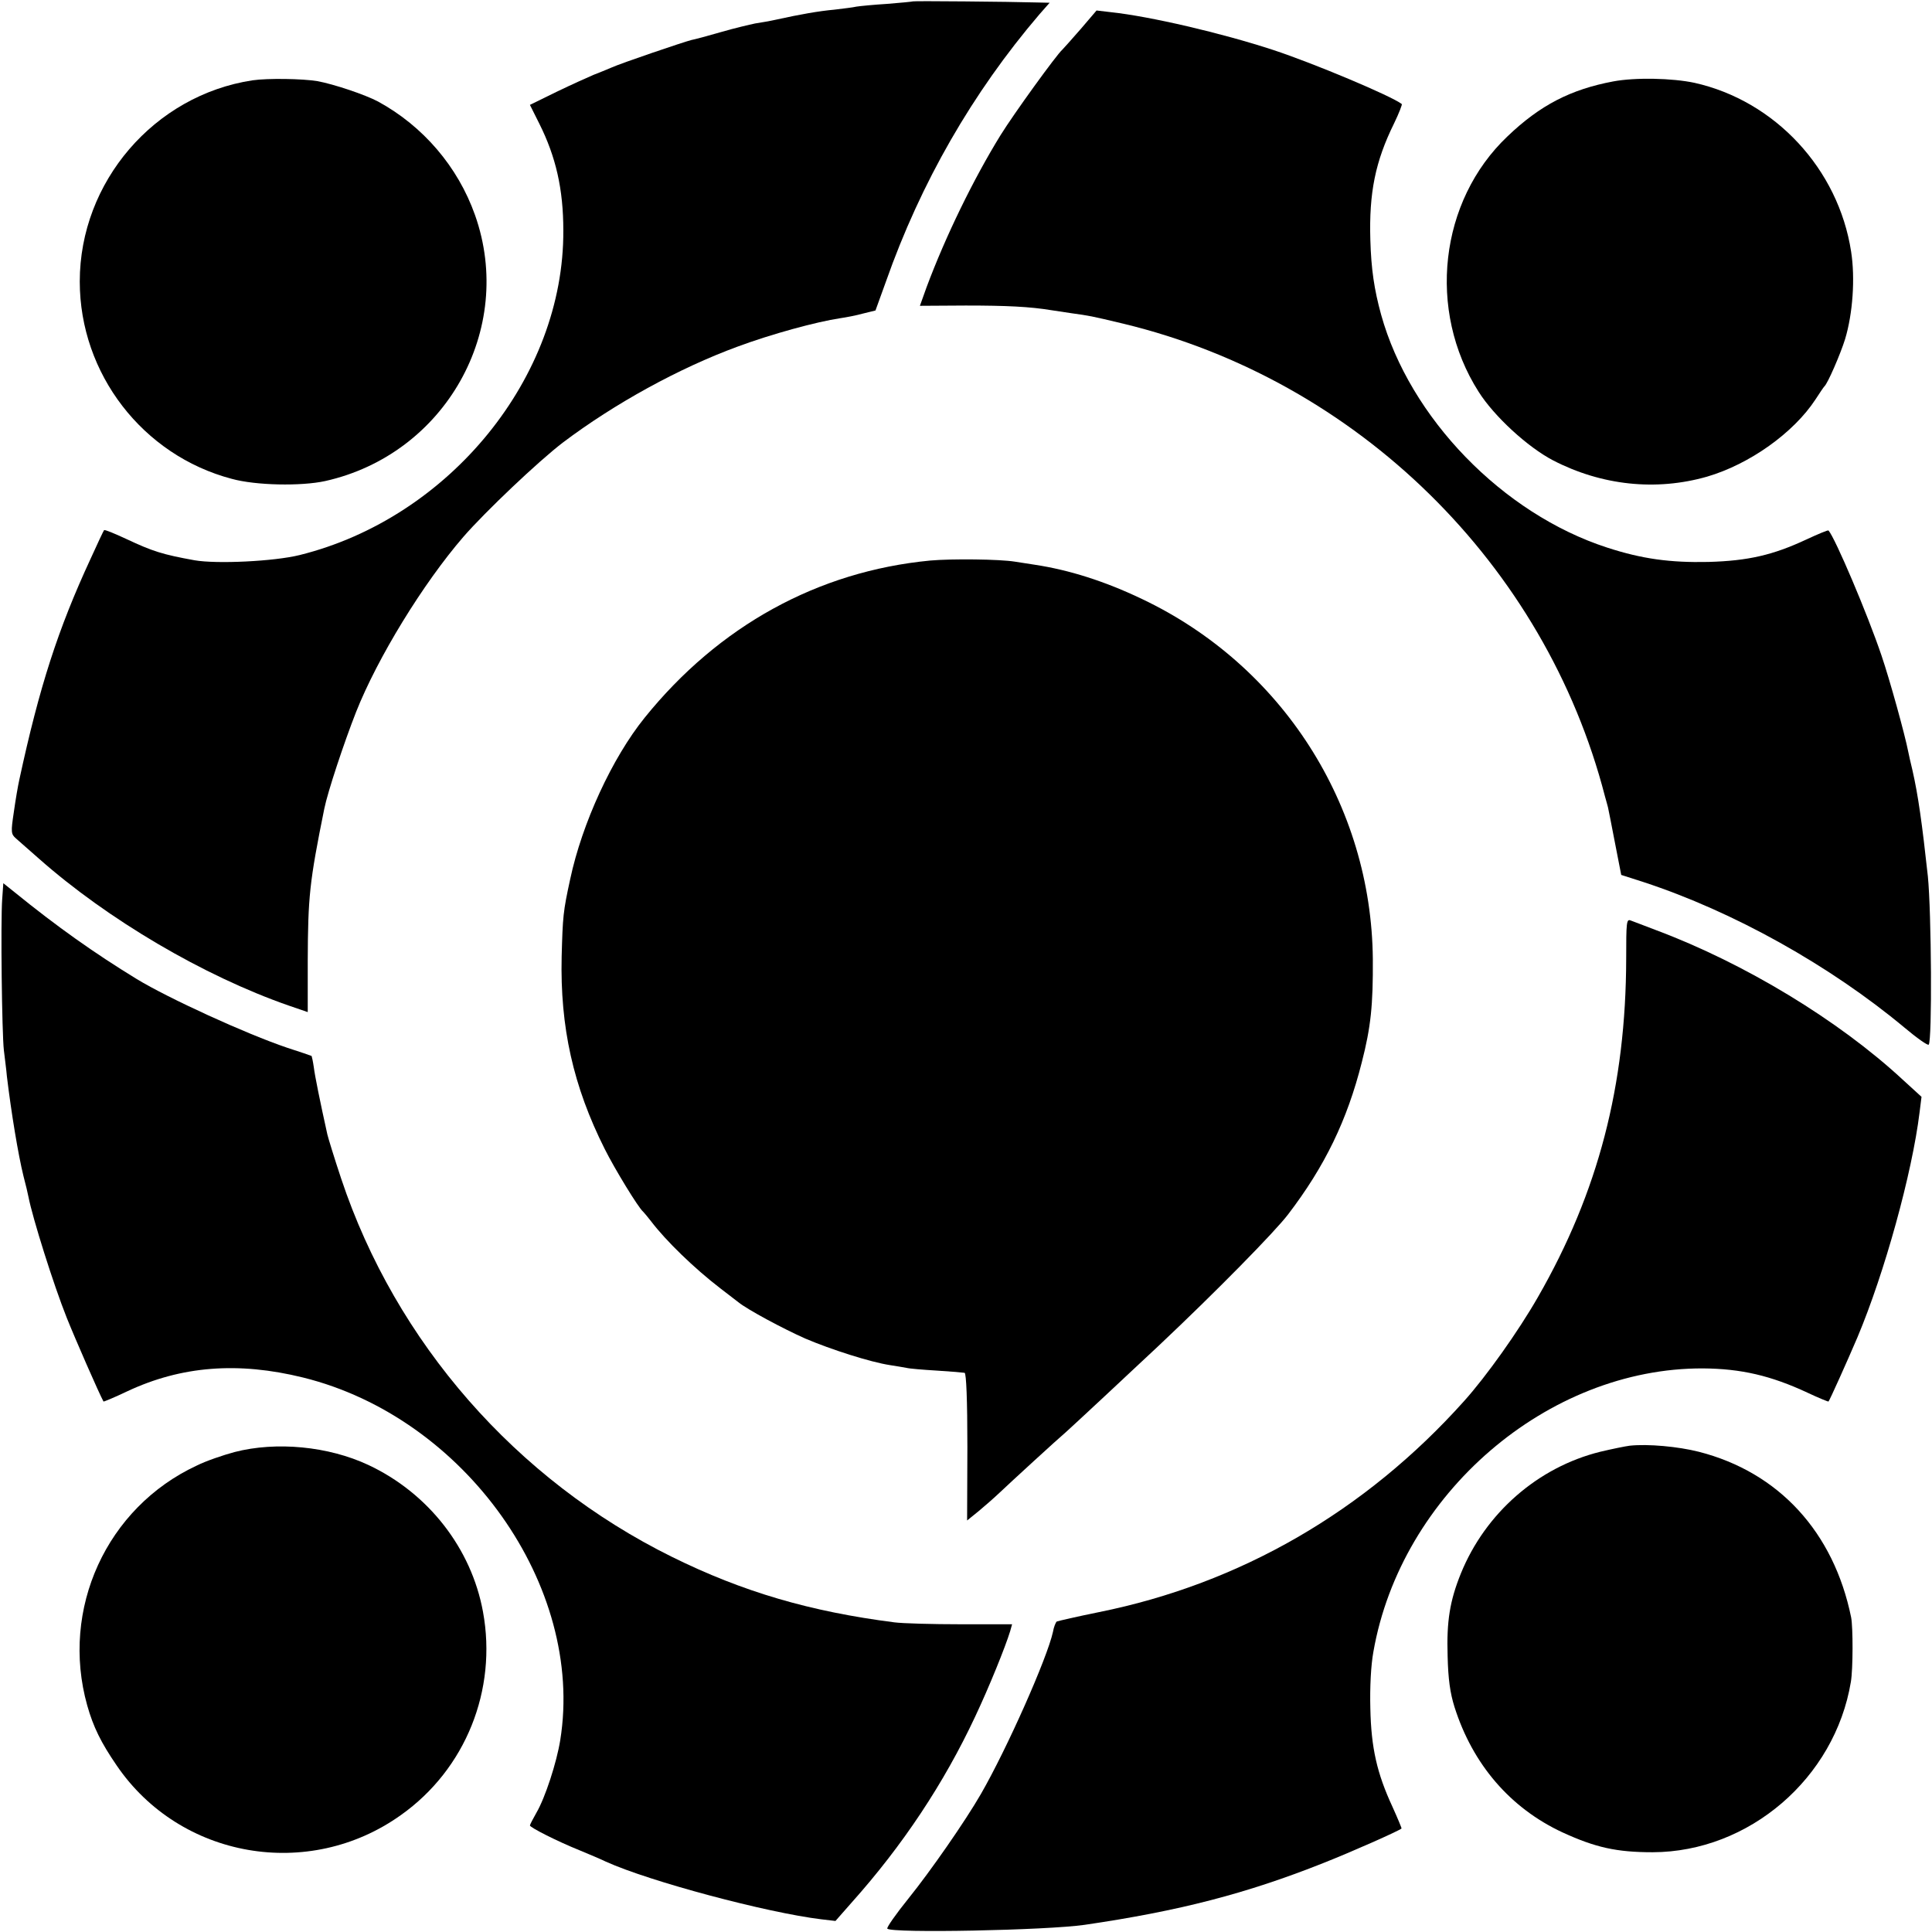
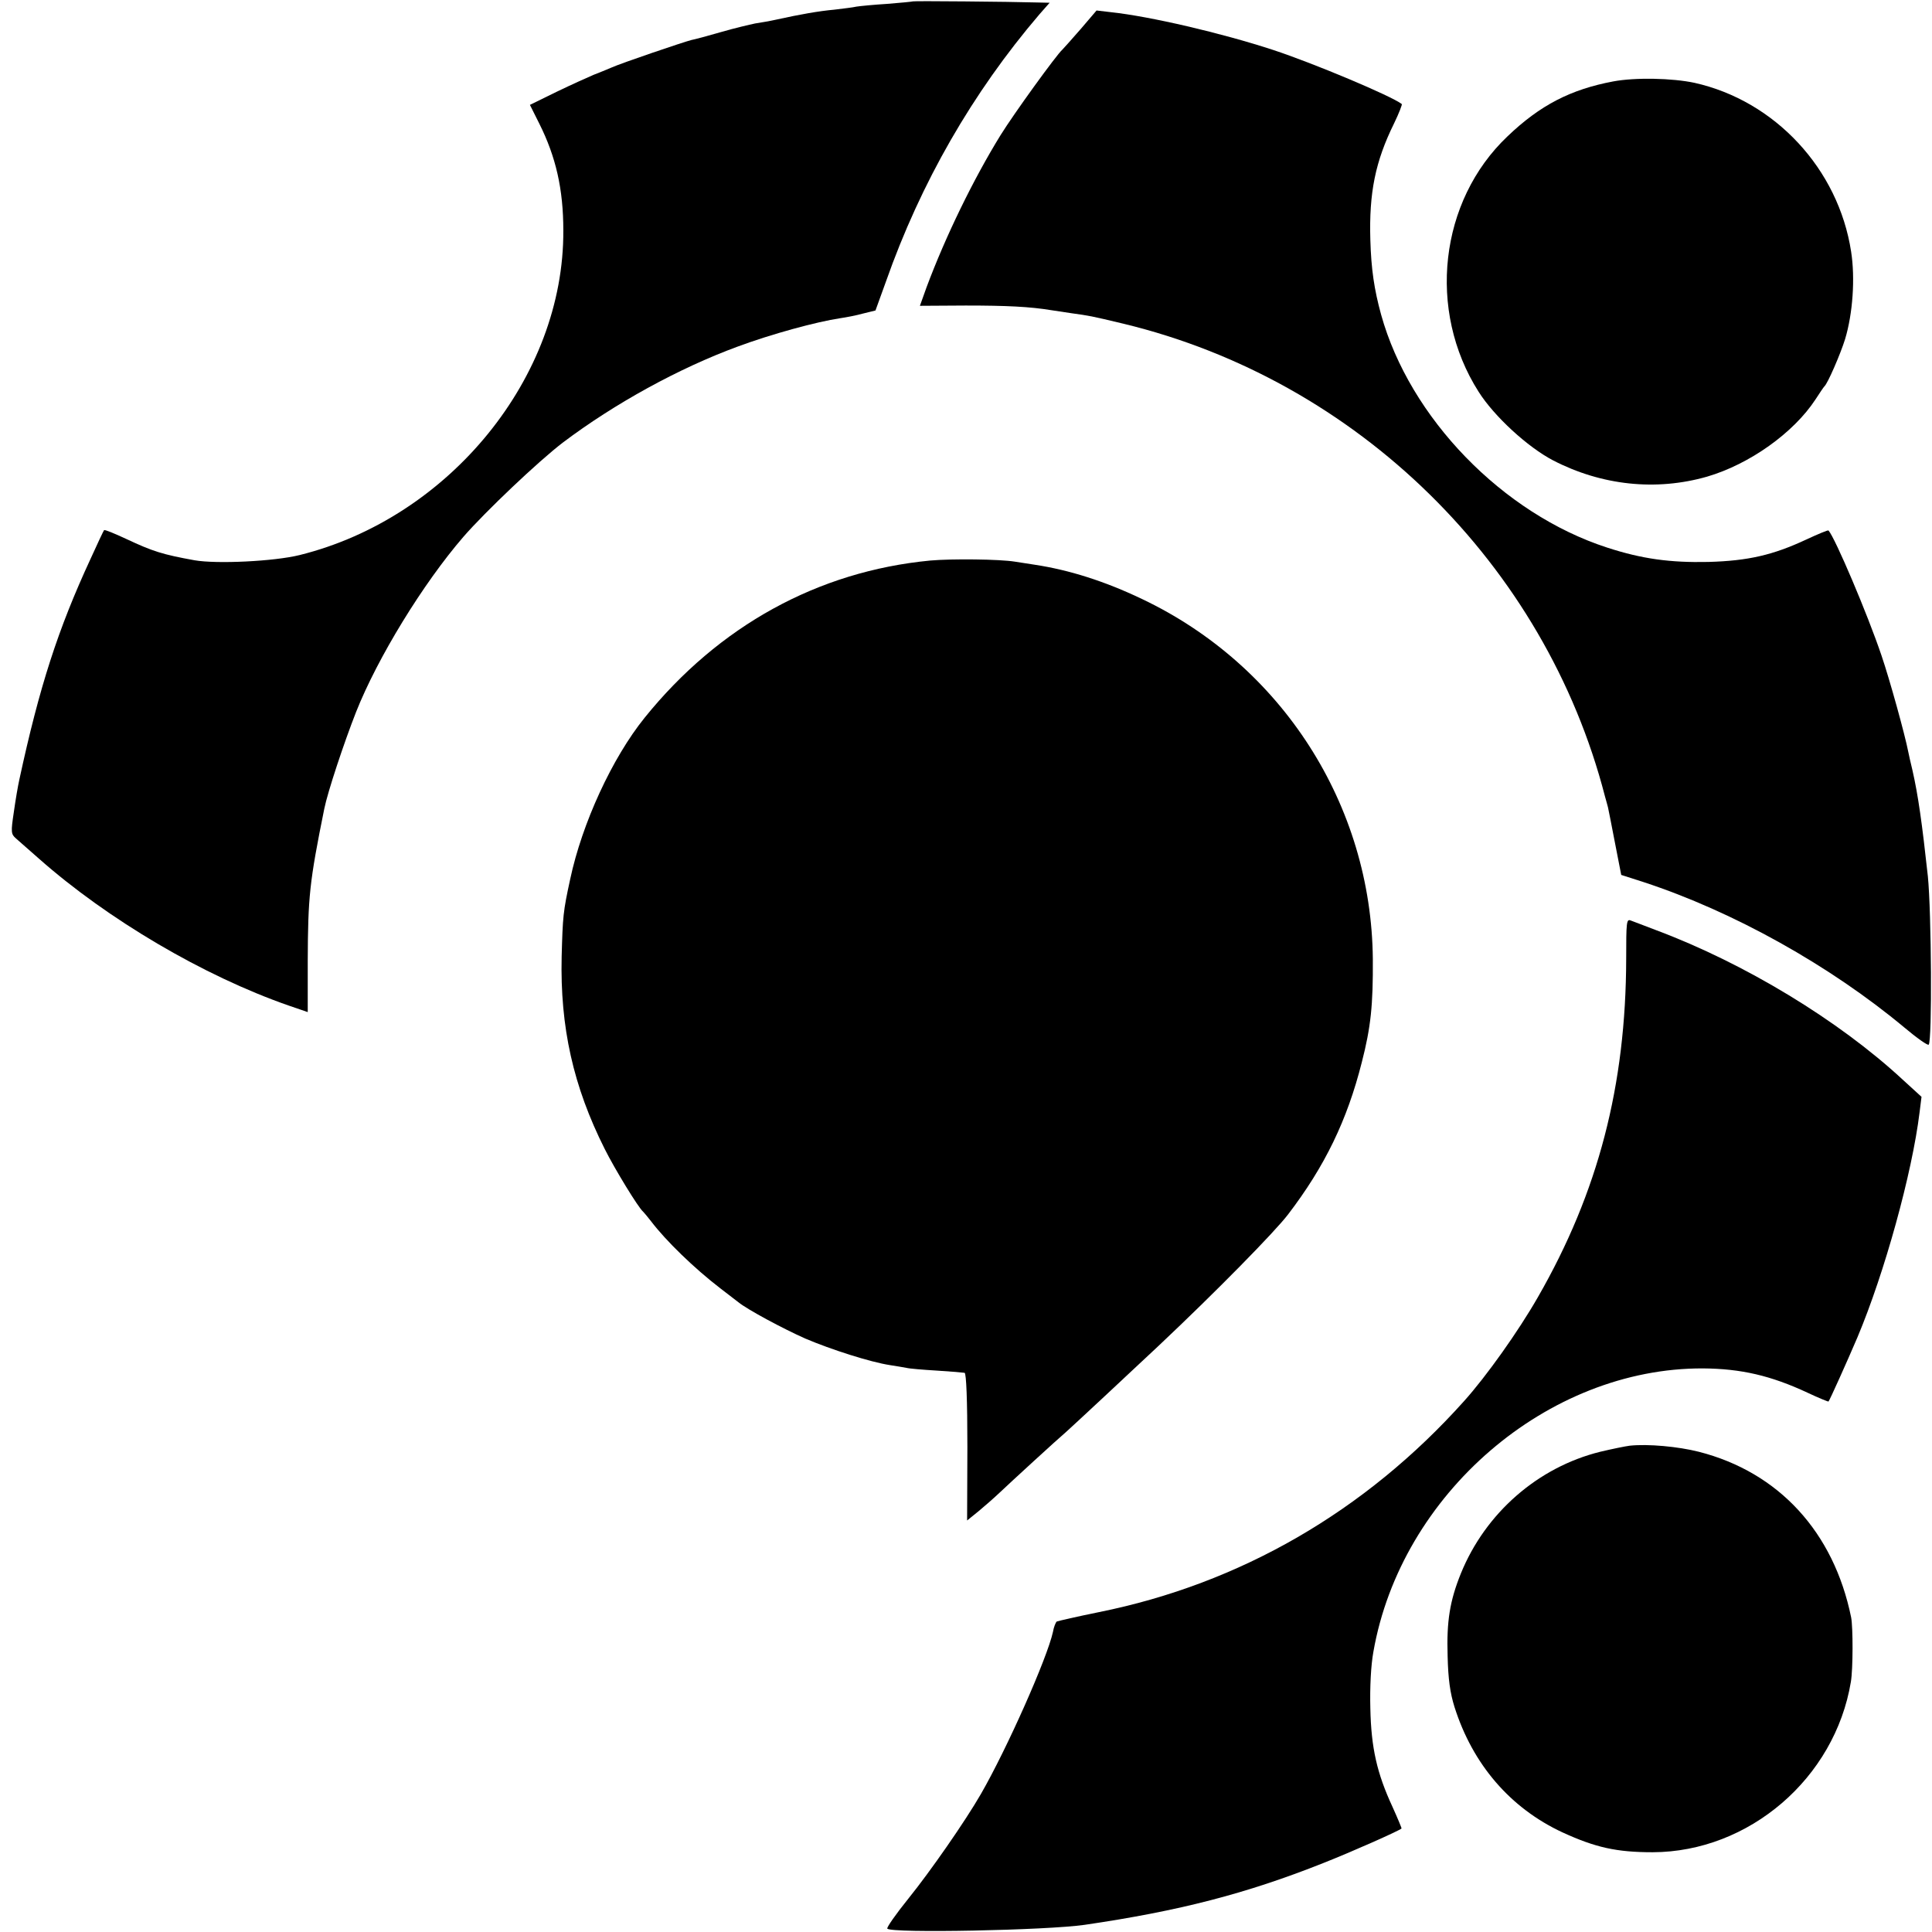
<svg xmlns="http://www.w3.org/2000/svg" version="1.0" width="700pt" height="700pt" viewBox="0 0 700 700" preserveAspectRatio="xMidYMid meet">
  <g transform="translate(0,700) scale(0.1,-0.1)" fill="#000000" stroke="none">
    <path d="M3308 6995 c-2 -1 -43 -5 -93 -9 -49 -3 -100 -8 -112 -10 -12 -3 -48 -7 -80 -11 -56 -5 -124 -17 -210 -36 -22 -5 -57 -11 -77 -14 -19 -4 -75 -17 -123 -31 -48 -14 -97 -27 -108 -29 -28 -7 -255 -84 -290 -100 -16 -7 -46 -19 -64 -26 -19 -8 -79 -35 -133 -61 l-98 -48 34 -68 c60 -120 87 -237 87 -387 3 -531 -412 -1041 -955 -1176 -92 -23 -301 -33 -381 -19 -116 21 -151 32 -247 77 -43 20 -79 35 -81 32 -2 -2 -24 -49 -49 -104 -118 -255 -185 -462 -258 -800 -5 -22 -14 -75 -20 -118 -11 -73 -10 -79 8 -95 10 -9 48 -42 83 -73 250 -221 597 -425 904 -532 l70 -24 0 186 c1 232 6 284 60 551 12 60 71 238 115 350 78 197 243 466 389 635 79 91 273 275 361 342 187 141 420 269 632 347 124 46 286 90 372 103 21 3 58 10 83 17 l45 11 38 105 c126 358 314 685 556 968 l37 42 -44 1 c-102 3 -449 6 -451 4z" />
    <path d="M3914 6893 c-32 -37 -62 -70 -65 -73 -20 -17 -175 -231 -224 -310 -98 -159 -199 -366 -268 -551 l-24 -67 166 1 c148 0 232 -4 311 -17 14 -2 47 -7 73 -11 64 -9 67 -9 188 -38 848 -205 1527 -872 1744 -1712 5 -16 9 -34 11 -40 1 -5 13 -63 25 -127 l23 -118 81 -26 c326 -107 675 -302 945 -527 45 -38 85 -66 88 -62 13 13 10 480 -3 610 -21 192 -35 293 -56 385 -6 25 -13 55 -15 66 -12 62 -67 261 -97 349 -51 151 -168 426 -192 453 -2 2 -38 -13 -81 -33 -120 -56 -210 -77 -354 -81 -139 -3 -241 11 -367 52 -379 123 -715 470 -819 844 -25 91 -36 165 -39 271 -5 171 18 284 86 422 18 37 30 69 28 70 -37 29 -320 148 -466 196 -186 61 -447 122 -589 137 l-51 6 -59 -69z" />
-     <path d="M915 6709 c-356 -54 -626 -368 -626 -729 0 -334 228 -630 551 -715 87 -24 251 -27 338 -8 435 97 690 549 543 964 -62 175 -188 322 -351 411 -47 25 -160 63 -220 74 -54 9 -180 11 -235 3z" />
    <path d="M5845 6705 c-154 -29 -265 -86 -383 -199 -247 -234 -292 -631 -105 -925 56 -89 178 -201 270 -249 176 -91 373 -112 558 -59 154 45 314 159 393 280 15 23 29 44 32 47 12 10 59 119 75 171 28 92 37 221 22 317 -46 300 -276 547 -568 612 -80 17 -214 20 -294 5z" />
    <path d="M3370 4969 c-407 -39 -766 -237 -1034 -569 -118 -146 -227 -383 -270 -585 -26 -119 -27 -136 -31 -280 -6 -257 42 -471 156 -698 36 -72 122 -213 139 -227 3 -3 16 -18 29 -35 54 -71 156 -170 251 -243 30 -23 60 -46 65 -50 33 -27 164 -97 243 -132 94 -40 235 -85 306 -96 21 -3 48 -8 60 -10 11 -3 62 -7 111 -10 50 -3 95 -7 100 -8 6 -2 10 -99 10 -269 l-1 -266 42 34 c23 19 57 49 76 67 39 37 209 193 242 221 29 26 220 204 335 312 207 195 421 413 468 475 133 174 214 341 267 551 33 128 41 208 40 374 -5 558 -329 1064 -837 1305 -134 64 -263 105 -389 124 -21 3 -53 8 -71 11 -55 9 -228 11 -307 4z" />
-     <path d="M8 3743 c-6 -82 -1 -488 6 -548 3 -27 9 -70 11 -95 16 -133 41 -284 60 -361 8 -30 16 -64 18 -75 15 -77 91 -319 139 -439 30 -75 117 -274 133 -303 1 -1 40 15 86 37 196 92 402 108 637 50 587 -145 1021 -756 932 -1313 -13 -82 -55 -210 -86 -263 -13 -23 -24 -44 -24 -47 0 -7 98 -57 180 -90 36 -15 79 -33 95 -41 159 -72 583 -185 781 -209 l51 -6 58 66 c186 208 335 433 448 674 51 108 110 254 127 310 l7 25 -186 0 c-102 0 -211 3 -241 7 -304 39 -548 110 -805 237 -565 279 -1001 777 -1199 1371 -25 75 -47 147 -50 160 -27 122 -45 211 -49 243 -3 21 -7 39 -8 41 -2 1 -42 15 -89 30 -148 50 -430 179 -545 249 -152 93 -288 189 -443 315 l-40 32 -4 -57z" />
    <path d="M5892 3527 c-1 -460 -101 -846 -320 -1227 -71 -124 -187 -287 -267 -376 -358 -400 -812 -662 -1323 -765 -79 -16 -148 -32 -153 -34 -4 -3 -11 -20 -14 -38 -21 -95 -166 -422 -261 -587 -57 -99 -183 -280 -262 -378 -46 -57 -81 -107 -77 -110 17 -17 577 -6 715 14 342 50 586 113 865 224 99 39 273 116 283 125 1 1 -14 37 -33 79 -56 121 -77 213 -80 356 -2 76 2 156 11 205 100 572 631 1029 1194 1027 138 -1 246 -26 379 -88 40 -19 75 -33 76 -32 5 6 67 144 105 233 98 233 198 594 225 815 l7 56 -69 63 c-231 214 -572 421 -893 541 -41 16 -82 31 -92 35 -15 6 -16 -7 -16 -138z" />
    <path d="M5905 1762 c-16 -2 -65 -12 -107 -22 -226 -56 -416 -222 -505 -441 -40 -99 -52 -173 -48 -299 2 -84 9 -134 25 -185 66 -208 202 -366 391 -454 120 -55 196 -72 327 -72 349 1 660 268 718 617 8 46 8 198 1 234 -63 309 -262 526 -552 600 -75 19 -184 29 -250 22z" />
-     <path d="M850 1739 c-41 -11 -103 -32 -137 -49 -327 -152 -495 -520 -397 -869 22 -78 50 -135 107 -218 230 -337 696 -418 1030 -179 234 166 349 453 297 736 -42 230 -198 430 -415 532 -145 68 -334 86 -485 47z" />
  </g>
</svg>